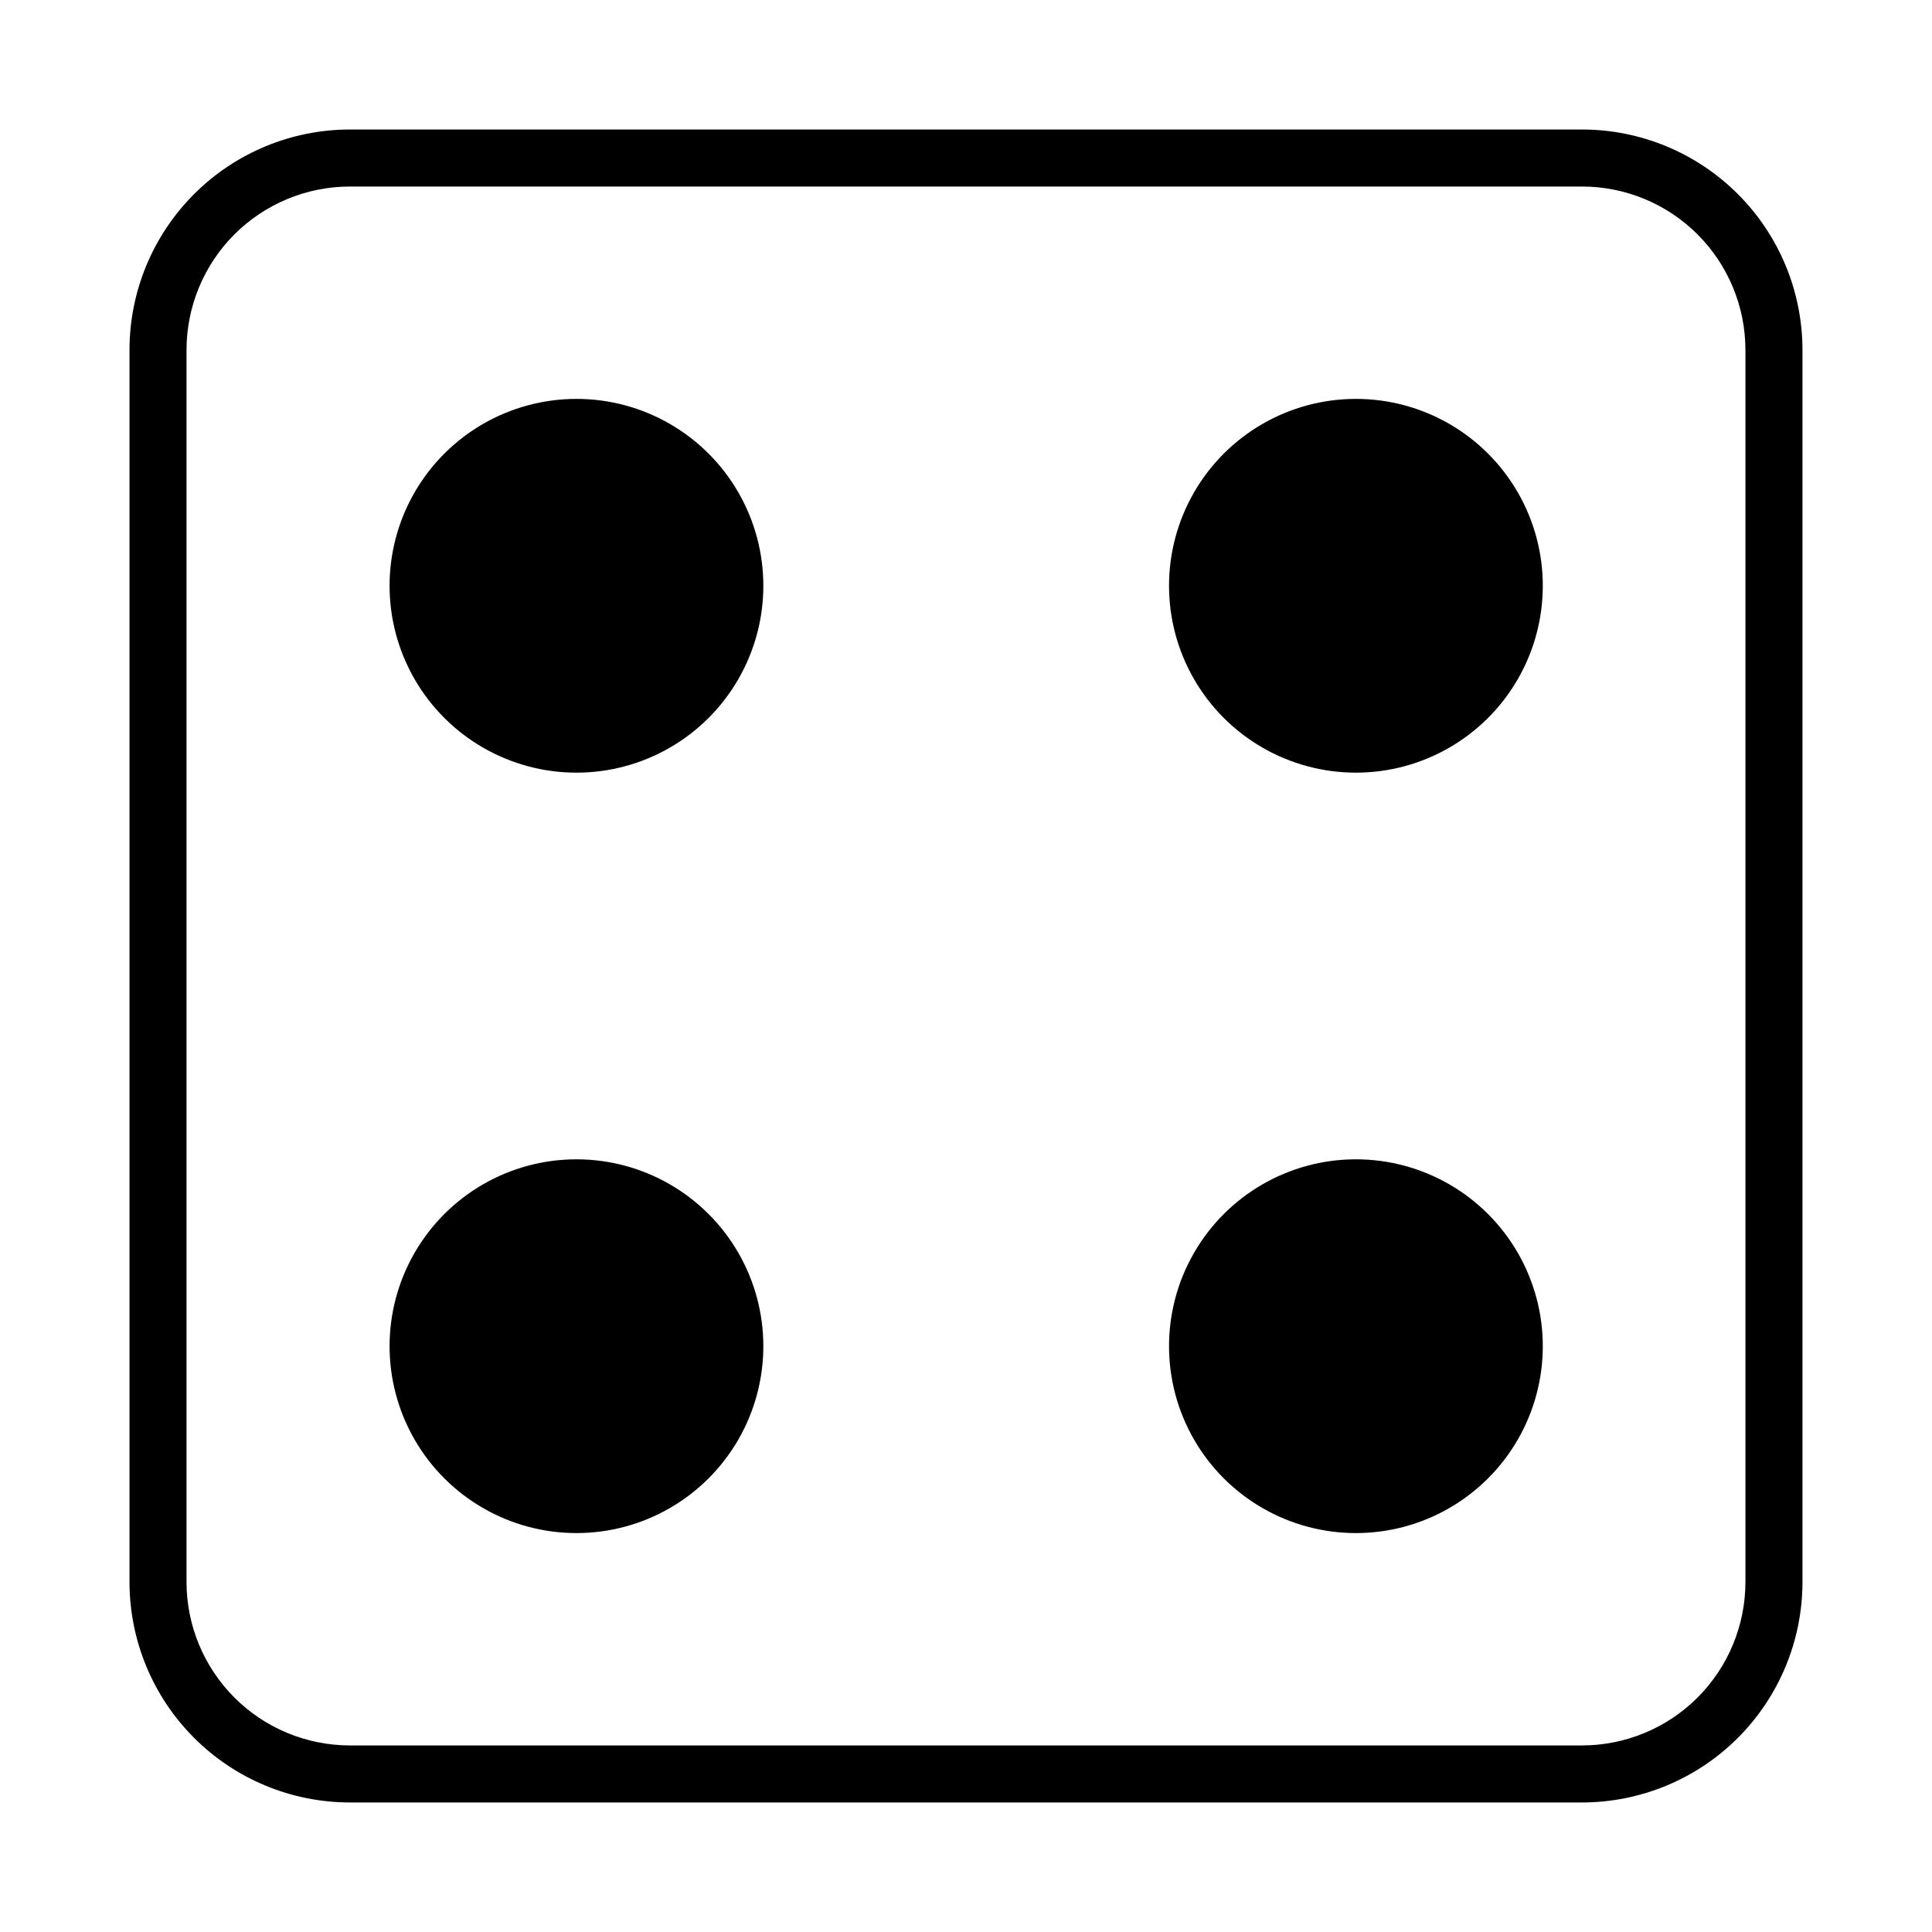
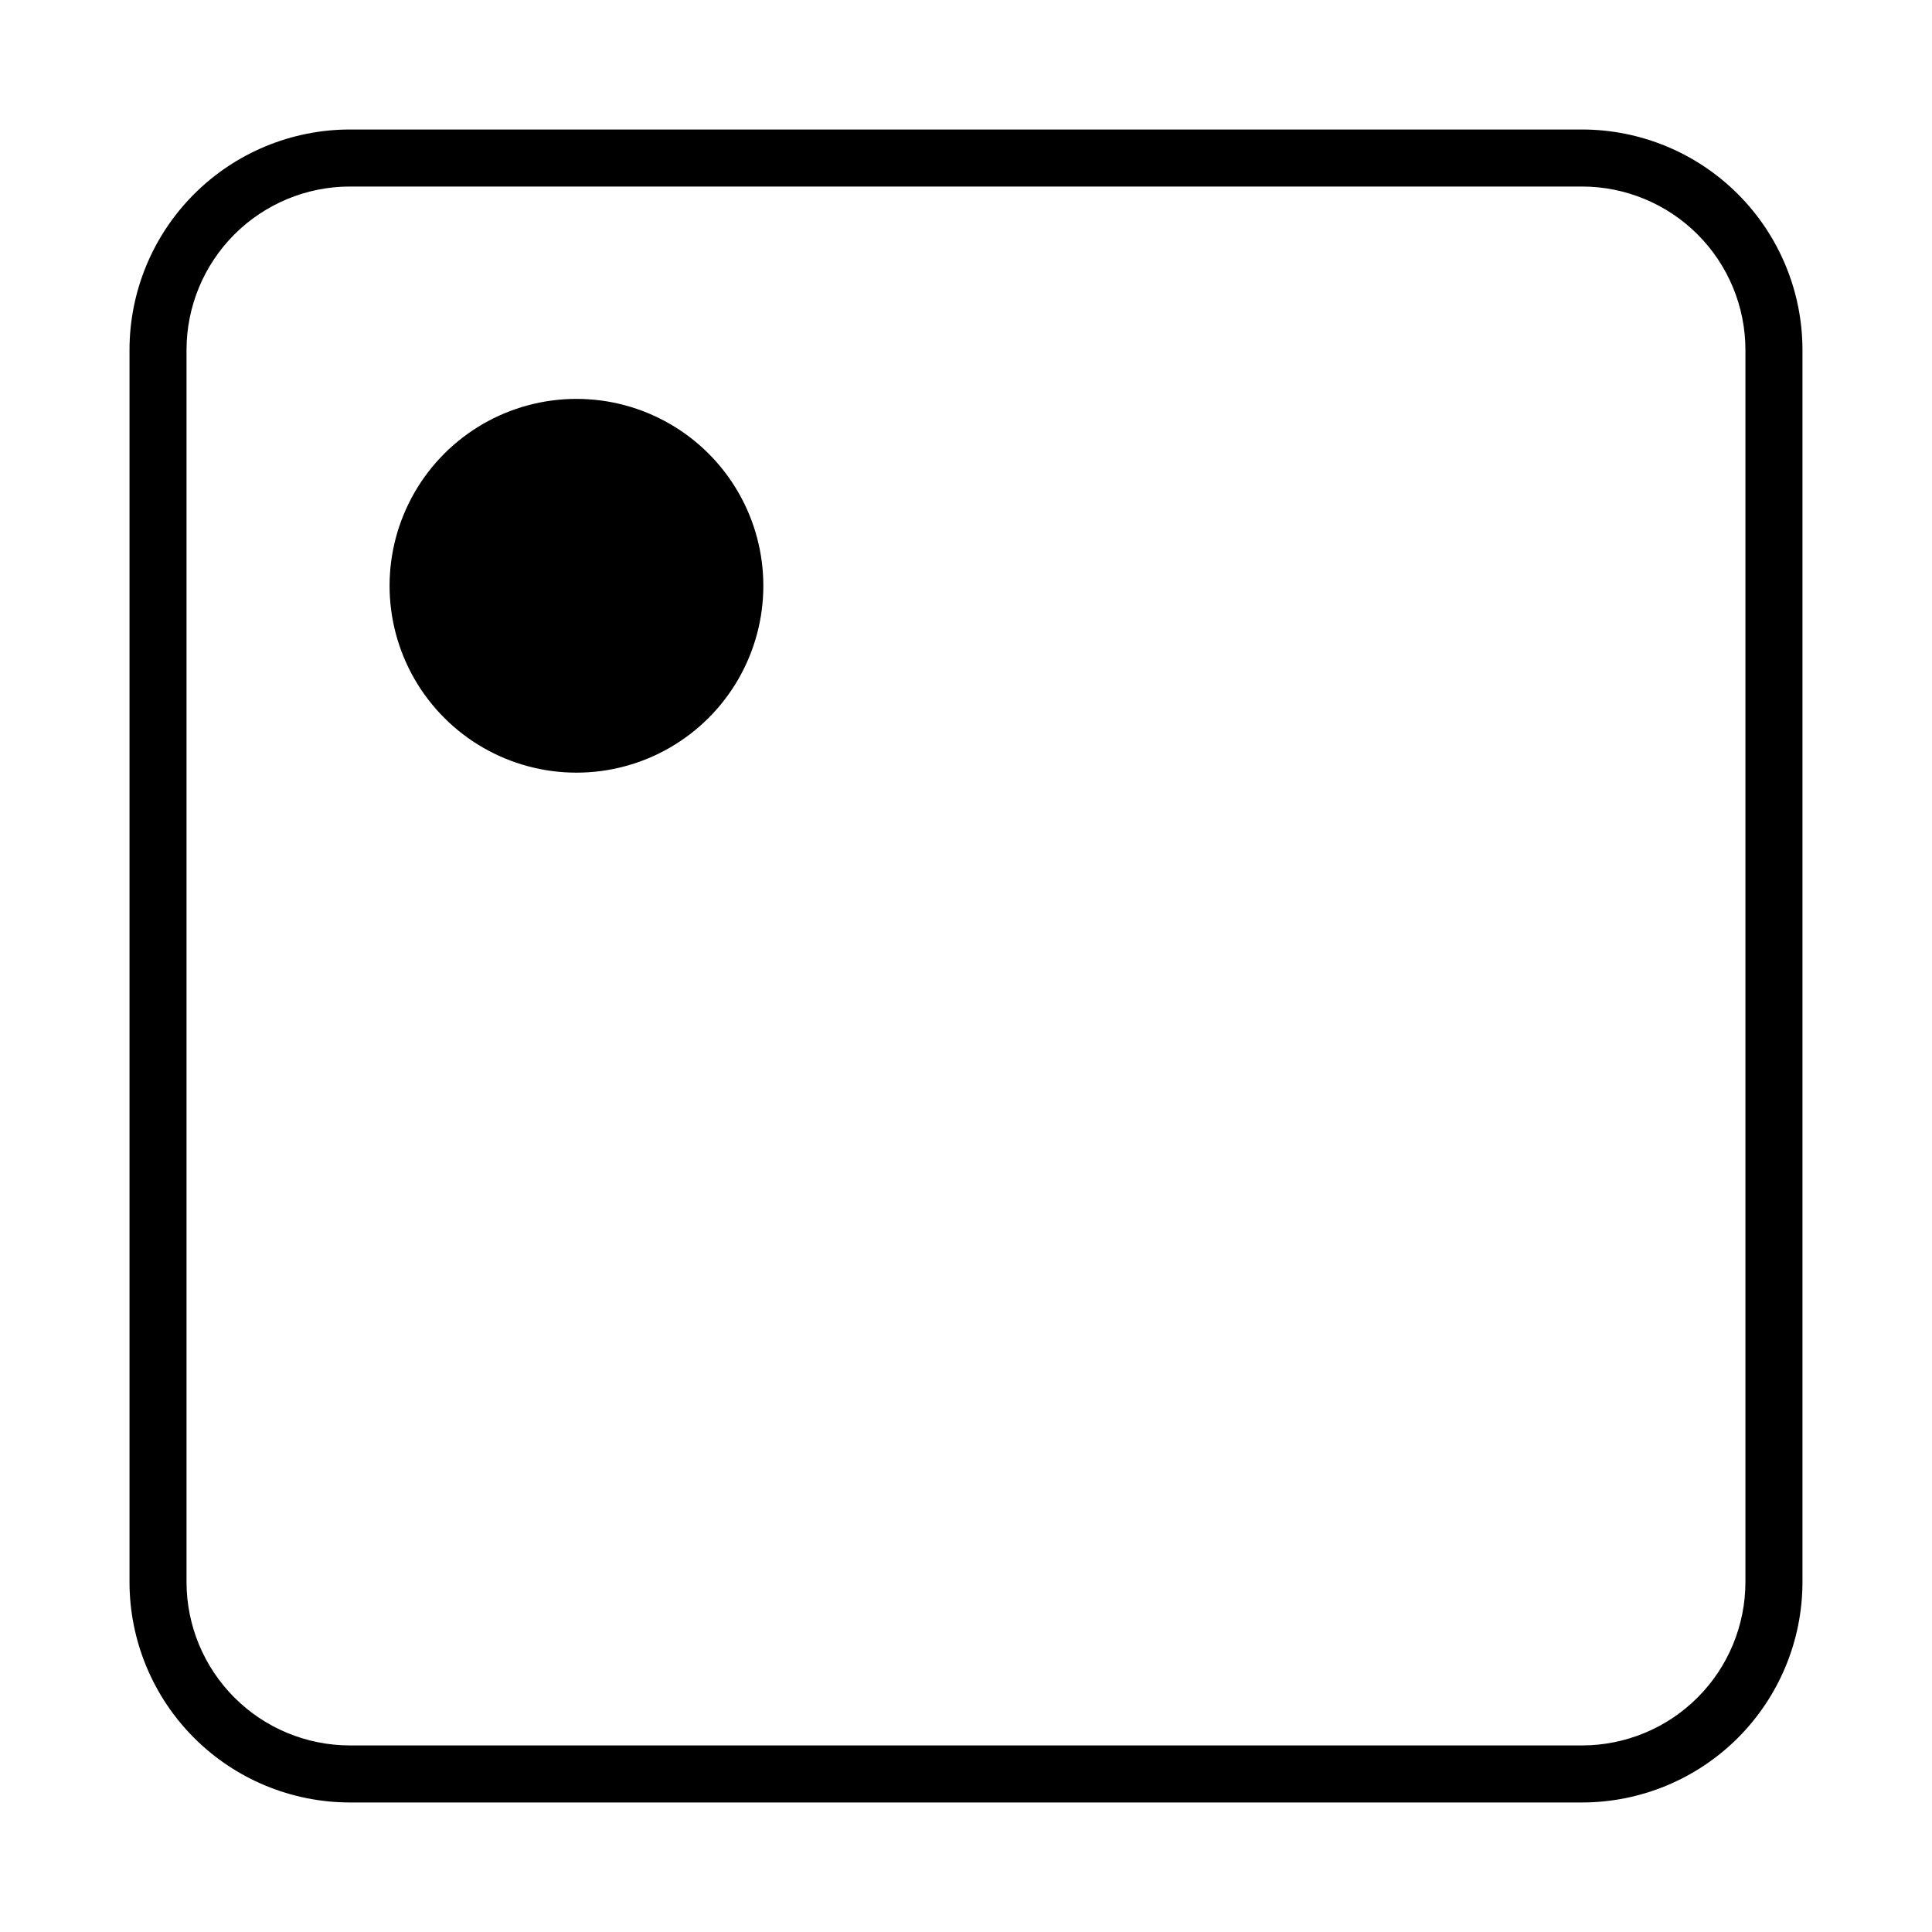
<svg xmlns="http://www.w3.org/2000/svg" fill="#000000" width="800px" height="800px" version="1.1" viewBox="144 144 512 512">
  <g>
    <path d="m563.28 178.32h-326.57c-15.484 0.012-30.328 6.168-41.273 17.117-10.949 10.945-17.105 25.789-17.117 41.273v326.57c0.012 15.484 6.168 30.328 17.117 41.277 10.945 10.945 25.789 17.102 41.273 17.117h326.57c15.484-0.016 30.328-6.172 41.277-17.117 10.945-10.949 17.102-25.793 17.117-41.277v-326.57c-0.016-15.484-6.172-30.328-17.117-41.273-10.949-10.949-25.793-17.105-41.277-17.117zm43.277 384.96c-0.012 11.477-4.574 22.477-12.688 30.59-8.113 8.113-19.113 12.676-30.59 12.688h-326.57c-11.477-0.012-22.477-4.574-30.59-12.688-8.109-8.113-12.676-19.113-12.688-30.59v-326.57c0.012-11.477 4.578-22.477 12.688-30.59 8.113-8.109 19.113-12.676 30.59-12.688h326.57c11.477 0.012 22.477 4.578 30.59 12.688 8.113 8.113 12.676 19.113 12.688 30.59z" />
-     <path d="m296.77 451.23c-17.695 0-34.043 9.441-42.891 24.766-8.848 15.32-8.848 34.199 0 49.523 8.848 15.32 25.195 24.762 42.891 24.762 17.691 0 34.043-9.441 42.887-24.762 8.848-15.324 8.848-34.203 0-49.523-8.844-15.324-25.195-24.766-42.887-24.766z" />
-     <path d="m503.33 451.23c-17.691 0-34.043 9.441-42.887 24.766-8.848 15.32-8.848 34.199 0 49.523 8.844 15.32 25.195 24.762 42.887 24.762 17.695 0 34.043-9.441 42.891-24.762 8.848-15.324 8.848-34.203 0-49.523-8.848-15.324-25.195-24.766-42.891-24.766z" />
    <path d="m296.77 249.71c-17.695 0-34.043 9.441-42.891 24.762-8.848 15.324-8.848 34.203 0 49.527 8.848 15.32 25.195 24.762 42.891 24.762 17.691 0 34.043-9.441 42.887-24.762 8.848-15.324 8.848-34.203 0-49.527-8.844-15.32-25.195-24.762-42.887-24.762z" />
-     <path d="m503.33 249.71c-17.691 0-34.043 9.441-42.887 24.762-8.848 15.324-8.848 34.203 0 49.527 8.844 15.32 25.195 24.762 42.887 24.762 17.695 0 34.043-9.441 42.891-24.762 8.848-15.324 8.848-34.203 0-49.527-8.848-15.32-25.195-24.762-42.891-24.762z" />
  </g>
</svg>